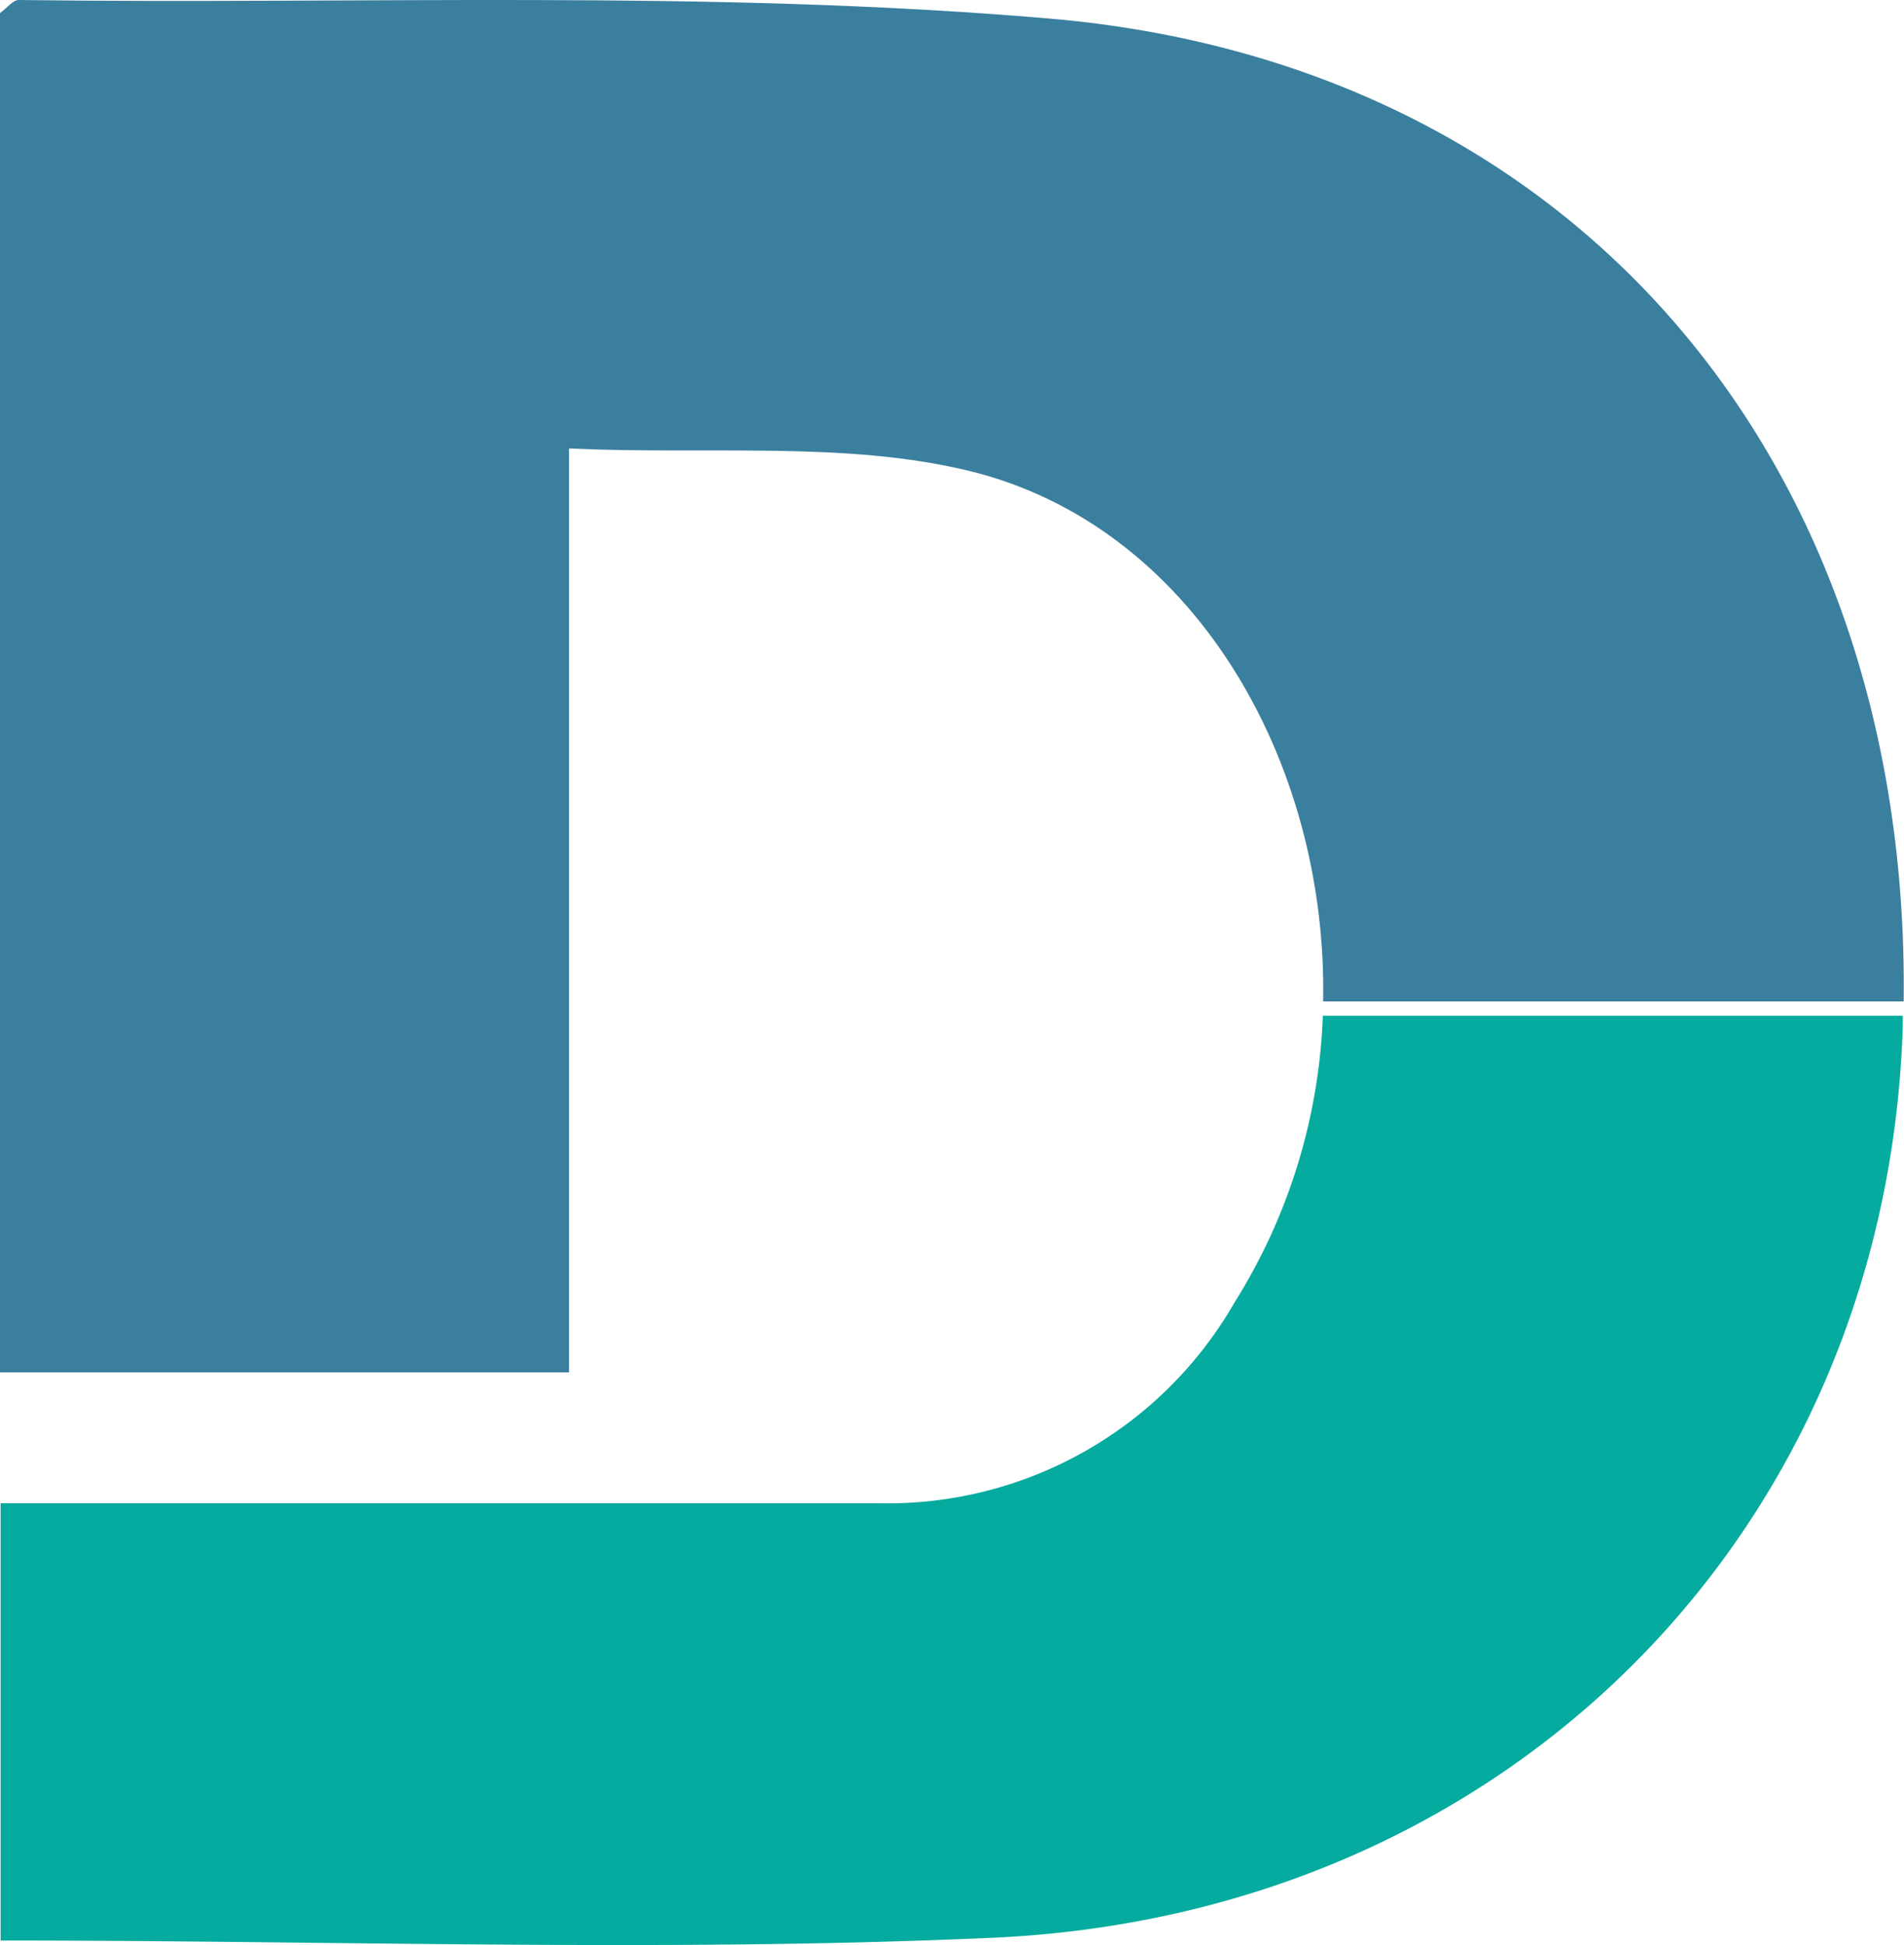
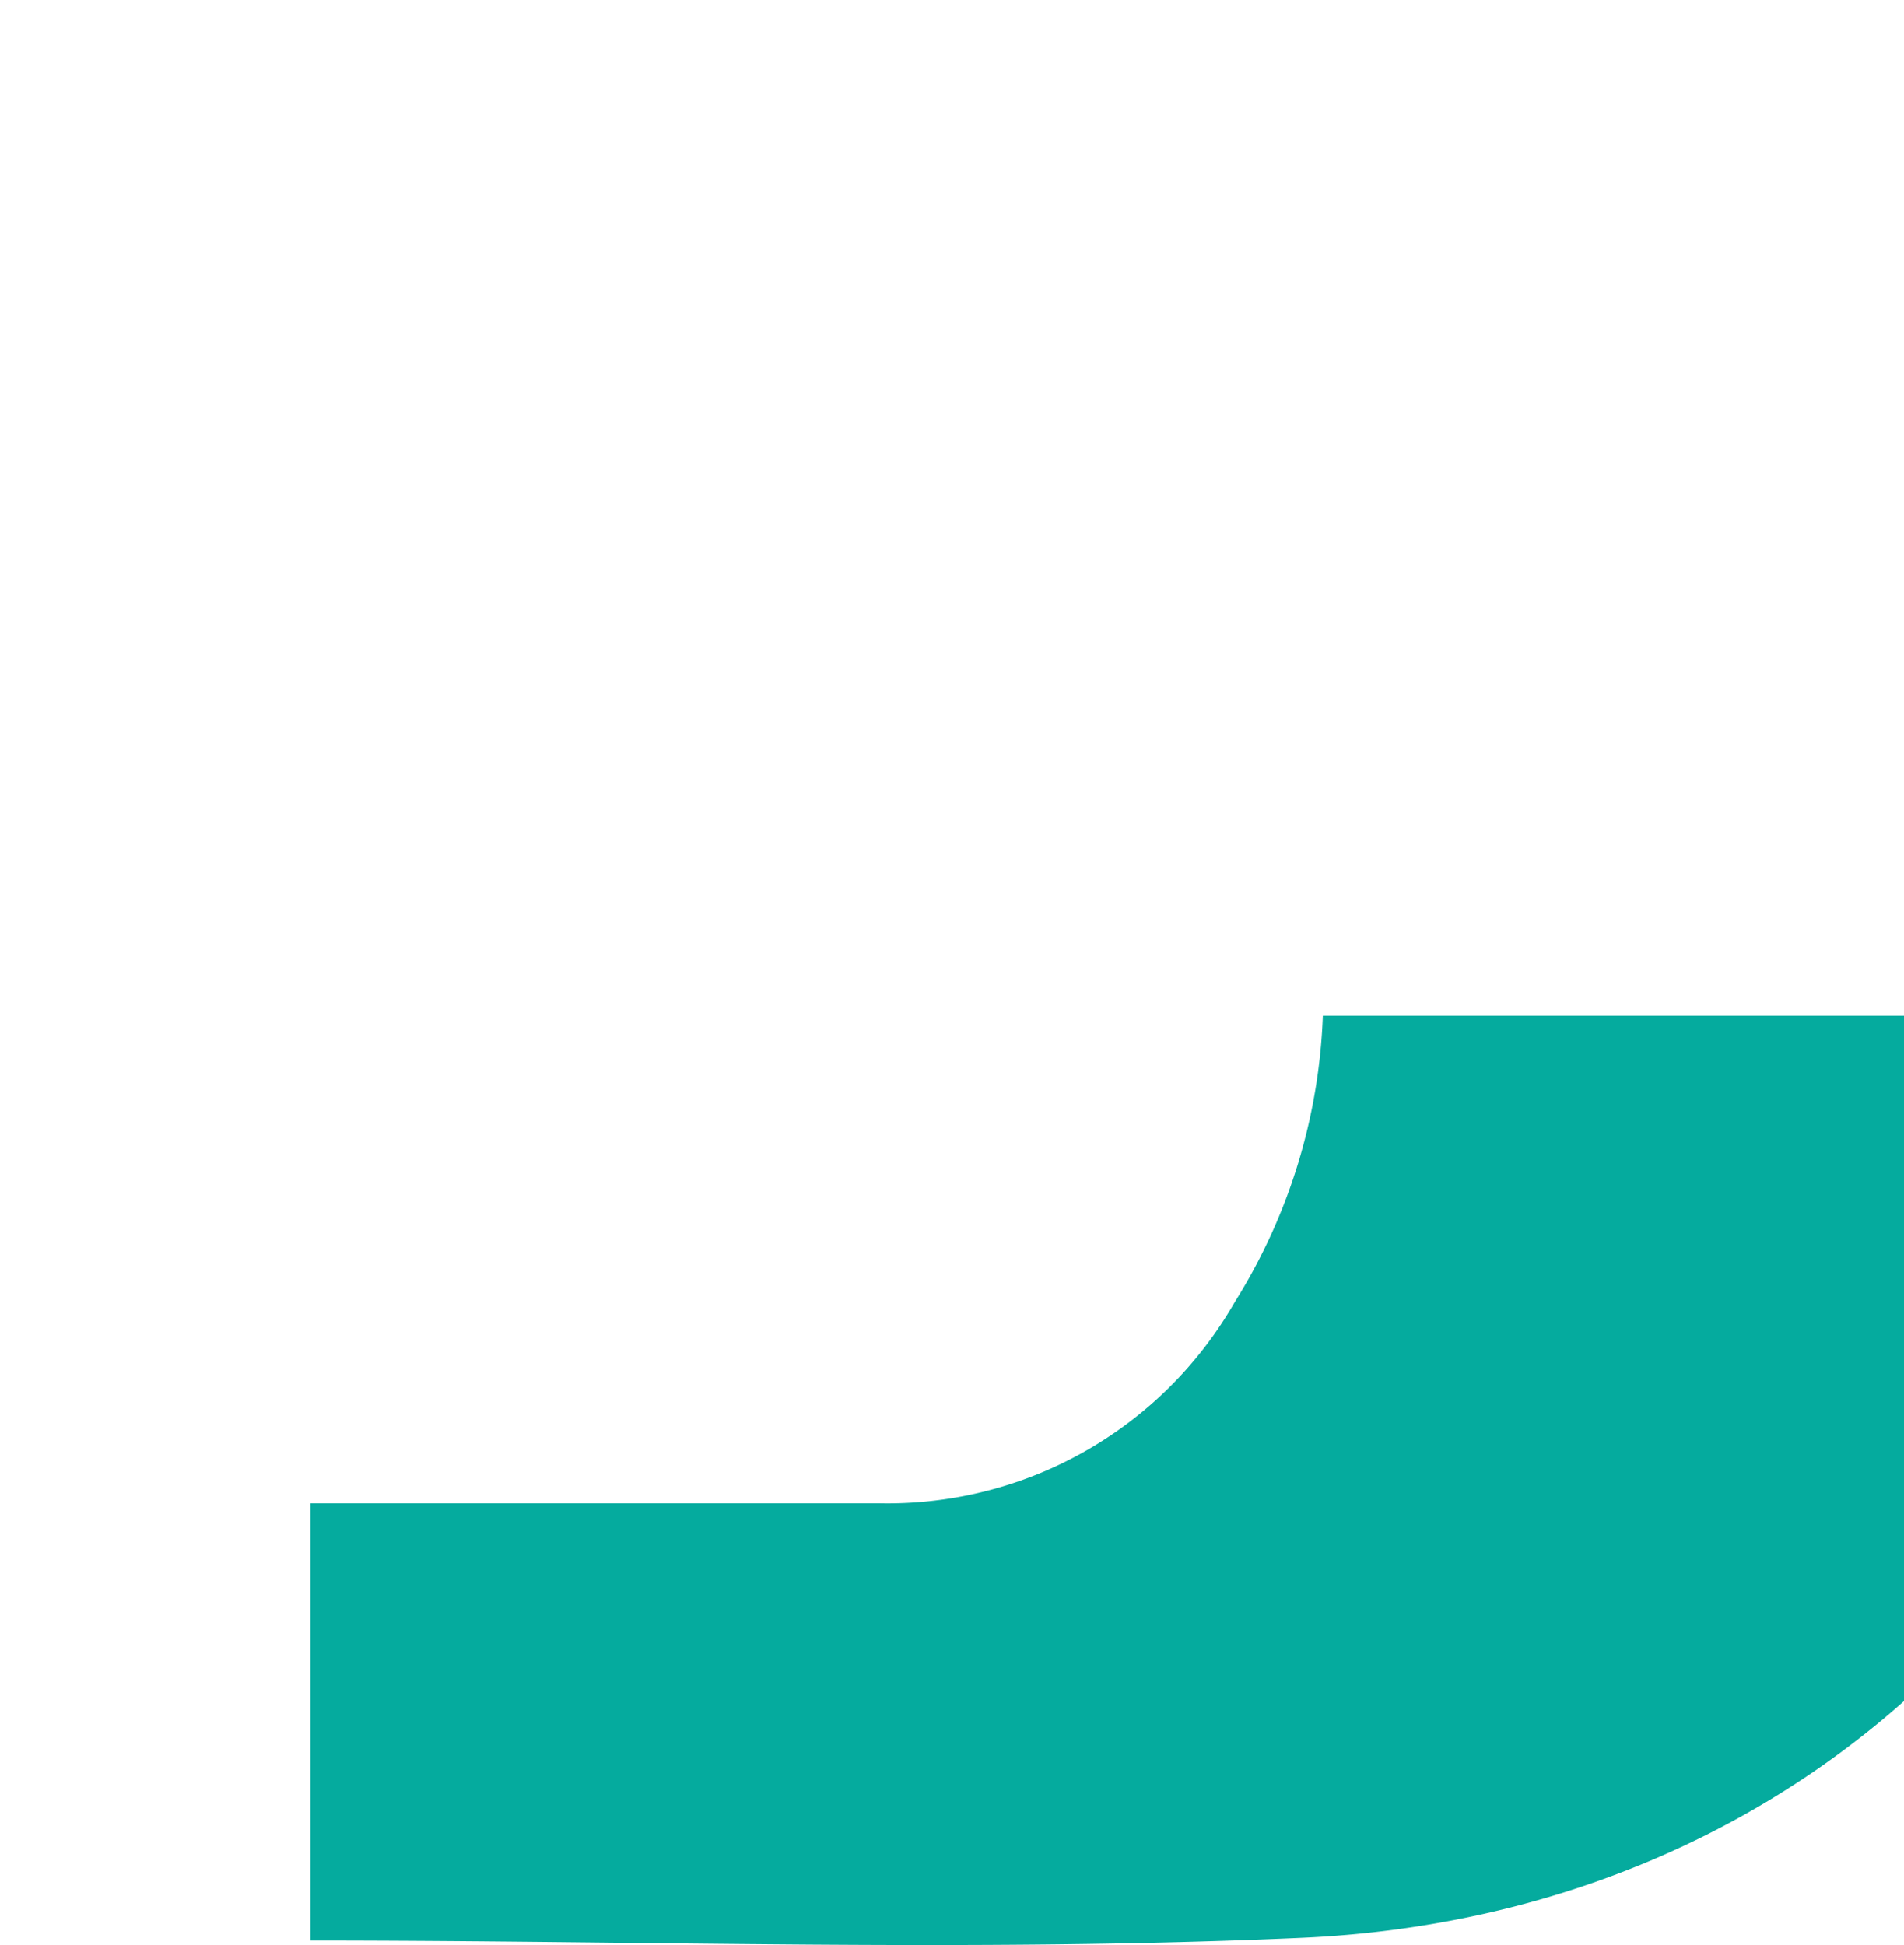
<svg xmlns="http://www.w3.org/2000/svg" viewBox="0 0 62.87 64.23">
  <defs>
    <style>.cls-1{fill:#3b7f9f;}.cls-2{fill:#05ab9e;}</style>
  </defs>
  <g id="Calque_2" data-name="Calque 2">
    <g id="Calque_1-2" data-name="Calque 1">
-       <path class="cls-1" d="M34.62.61C23.35-.35,12,.15.62,0,.42,0,.22.28,0,.43V45.32H18.79V14.81c4.64.21,9.08-.25,13.17.73,7.41,1.78,11.88,9.56,11.73,17.53H62.86C63.07,15.29,52.07,2.09,34.62.61Z" />
-       <path class="cls-2" d="M40.77,43A13.21,13.21,0,0,1,29,49.64l-18.75,0c-3.4,0-6.8,0-10.23,0V64.08c11.12,0,22,.39,32.74-.09,17.12-.76,29.57-13.54,30.07-30.13,0-.11,0-.21,0-.32H43.68A19.1,19.1,0,0,1,40.77,43Z" />
+       <path class="cls-2" d="M40.77,43A13.21,13.21,0,0,1,29,49.64l-18.75,0V64.08c11.12,0,22,.39,32.74-.09,17.12-.76,29.57-13.54,30.07-30.13,0-.11,0-.21,0-.32H43.68A19.1,19.1,0,0,1,40.77,43Z" />
    </g>
  </g>
</svg>